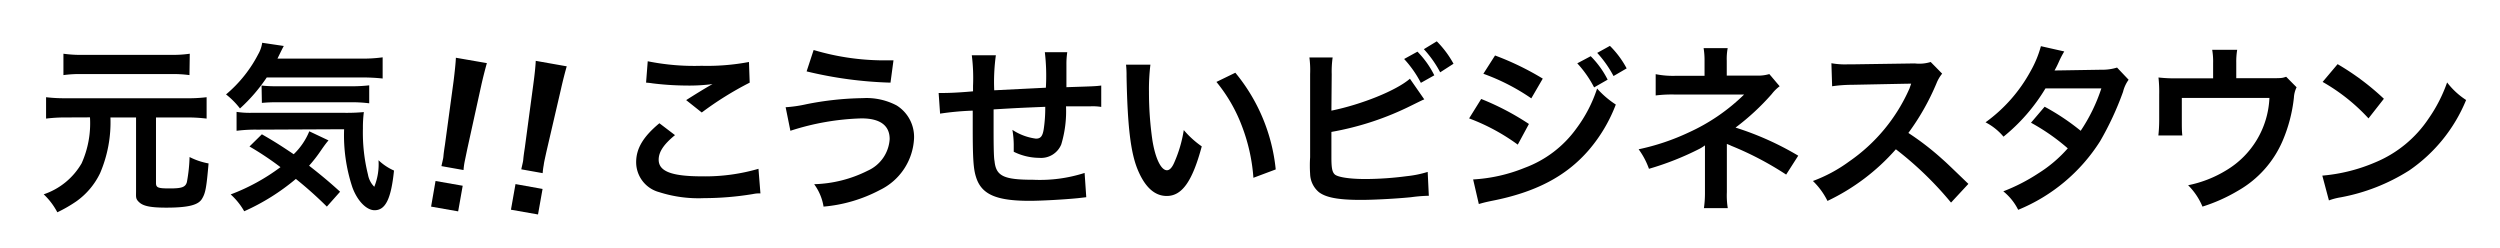
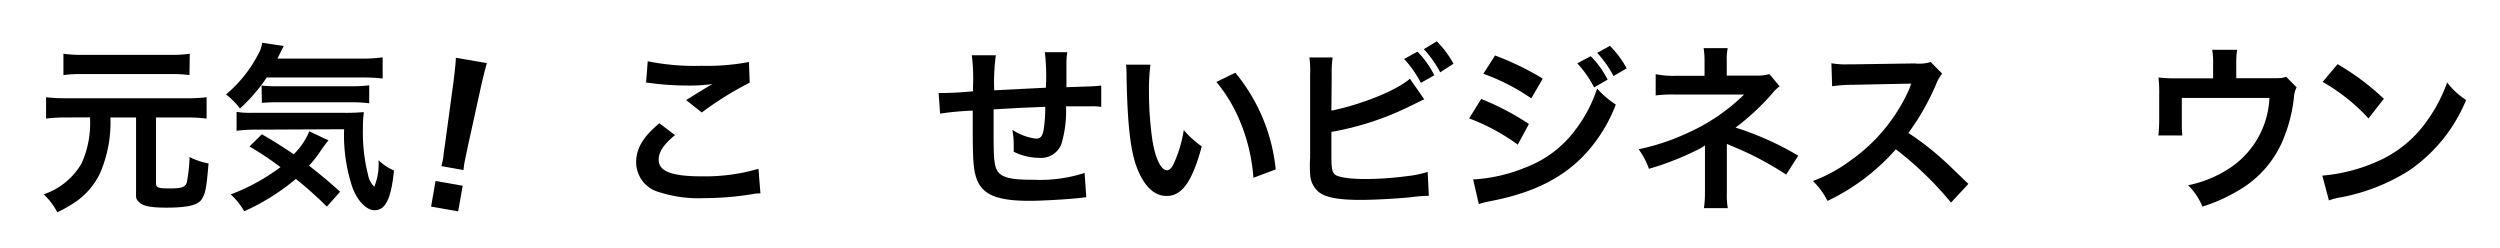
<svg xmlns="http://www.w3.org/2000/svg" width="242" height="24" viewBox="0 0 242 24">
  <title>site-logo_foot</title>
  <path d="M6.4,11.37a15.08,15.08,0,0,0-1.94.11V9.41a15.07,15.07,0,0,0,1.94.1H18A14.7,14.7,0,0,0,20,9.41v2.07A15.37,15.37,0,0,0,18,11.37h-2.9V17.7c0,.47.19.54,1.33.54s1.52-.11,1.66-.61a15.31,15.31,0,0,0,.26-2.43,6.66,6.66,0,0,0,1.84.62c-.21,2.4-.3,2.87-.64,3.43s-1.2.85-3.46.85c-1.45,0-2.18-.14-2.58-.49s-.34-.52-.34-1.09V11.37H10.69a12.5,12.5,0,0,1-1,5.39,7.11,7.11,0,0,1-2.3,2.73,13.57,13.57,0,0,1-1.84,1.06,6.64,6.64,0,0,0-1.32-1.74,6.7,6.7,0,0,0,3.67-3,9.45,9.45,0,0,0,.81-4.45Zm11.94-4.1a11.72,11.72,0,0,0-1.77-.1H7.91a11.46,11.46,0,0,0-1.77.1V5.2A11.73,11.73,0,0,0,8,5.31h8.56a11.26,11.26,0,0,0,1.81-.11Z" />
  <path d="M25.82,7.5a16.27,16.27,0,0,1-2.59,3,7.56,7.56,0,0,0-1.35-1.36A12.67,12.67,0,0,0,25,5.24a3.07,3.07,0,0,0,.38-1.1l2.09.31c-.16.3-.16.3-.61,1.22h8a13.89,13.89,0,0,0,2.18-.12V7.6a18.33,18.33,0,0,0-2.18-.1ZM31.64,20a37.86,37.86,0,0,0-3-2.68,21.12,21.12,0,0,1-5,3.13,6.52,6.52,0,0,0-1.31-1.63,19.46,19.46,0,0,0,4.82-2.64,29,29,0,0,0-3-2L25.35,13c1.27.73,1.84,1.1,3.08,1.93a6.48,6.48,0,0,0,1.51-2.22l1.86.88c-.17.19-.37.45-.75,1a13.51,13.51,0,0,1-1.13,1.45c1.06.83,1.93,1.54,3,2.52ZM24.9,12.55a14.46,14.46,0,0,0-2,.11V10.83a8.54,8.54,0,0,0,1.5.09h8.82a18.39,18.39,0,0,0,2-.07,11.86,11.86,0,0,0-.09,1.58,16.8,16.8,0,0,0,.49,4.47,2.21,2.21,0,0,0,.61,1.18,5.79,5.79,0,0,0,.41-2.57,5.22,5.22,0,0,0,1.5,1c-.28,2.73-.82,3.84-1.88,3.84-.78,0-1.67-.9-2.15-2.22a16,16,0,0,1-.8-5.62Zm.42-4.27a11.91,11.91,0,0,0,1.3.07H33.9a14.73,14.73,0,0,0,1.84-.09V10A13,13,0,0,0,33.9,9.9H27a15.2,15.2,0,0,0-1.65.06Z" />
  <path d="M41.73,20l.43-2.48,2.63.46-.44,2.48Zm1-3.92c.08-.37.13-.55.17-.77s0-.2.17-1.29l.84-6.19c.1-.81.2-1.72.22-2.24l3,.52c-.14.48-.38,1.41-.55,2.18l-1.34,6.1-.27,1.3a6.74,6.74,0,0,0-.1.77Z" />
-   <path d="M49.46,20.3l.44-2.48,2.62.47-.44,2.47Zm1-3.91c.08-.38.13-.56.17-.78s0-.2.17-1.29l.83-6.19c.11-.8.21-1.72.23-2.24l3,.53c-.14.48-.38,1.4-.55,2.17L52.89,14.7c-.22,1-.22,1-.26,1.29a6.74,6.74,0,0,0-.1.77Z" />
  <path d="M65.34,13.08c-1.1.9-1.58,1.63-1.58,2.38,0,1.13,1.26,1.61,4.2,1.61a18.44,18.44,0,0,0,5.46-.73l.19,2.38c-.29,0-.4,0-.76.07a29.4,29.4,0,0,1-4.7.39,12.44,12.44,0,0,1-4.34-.58,3,3,0,0,1-2.23-2.9c0-1.32.68-2.47,2.25-3.77ZM62.7,5.93a22.81,22.81,0,0,0,5.21.44A21.8,21.8,0,0,0,72.5,6L72.57,8a31.83,31.83,0,0,0-4.64,2.89l-1.51-1.2c.9-.57,1.75-1.1,2.55-1.55a17.64,17.64,0,0,1-2.61.14,27.84,27.84,0,0,1-3.18-.21A6.13,6.13,0,0,0,62.54,8Z" />
-   <path d="M76.05,10.38a12.77,12.77,0,0,0,2-.29,29.83,29.83,0,0,1,5.46-.59,6.26,6.26,0,0,1,3.29.71,3.59,3.59,0,0,1,1.68,3.18,5.86,5.86,0,0,1-3.3,5A14.28,14.28,0,0,1,79.72,20a5,5,0,0,0-.91-2.17A12.23,12.23,0,0,0,84,16.52a3.59,3.59,0,0,0,2.12-3.06c0-1.31-.92-2-2.72-2a24.4,24.4,0,0,0-6.89,1.2Zm2.71-5.54a23.92,23.92,0,0,0,7.25,1h.48L86.2,8a38.9,38.9,0,0,1-8.12-1.09Z" />
  <path d="M105.15,19.09l-.78.09c-1.27.13-3.57.26-4.71.26-3.25,0-4.66-.63-5.18-2.3-.25-.78-.32-1.75-.32-4.74,0-.26,0-.33,0-1.69A27.21,27.21,0,0,0,91,11l-.14-2c.24,0,.41,0,.5,0s1.11,0,2.83-.16c0-.28,0-.43,0-.54a17.62,17.62,0,0,0-.12-2.95h2.33a18.92,18.92,0,0,0-.16,3.39l5-.25a19.62,19.62,0,0,0-.1-3.44h2.17a7.83,7.83,0,0,0-.08,1.2V8.44c2.79-.09,2.79-.09,3.37-.16l0,2.07a5.27,5.27,0,0,0-1-.06l-2.41,0a11.11,11.11,0,0,1-.46,3.69,2.11,2.11,0,0,1-2.12,1.3,5.64,5.64,0,0,1-2.48-.59c0-.35,0-.45,0-.7a8.88,8.88,0,0,0-.13-1.42,5.39,5.39,0,0,0,2.28.85c.45,0,.64-.23.75-.9a13.86,13.86,0,0,0,.15-2.18c-2.64.11-2.64.11-5,.25v.47c0,.08,0,.08,0,1v.37c0,.9,0,2.8.09,3.15.14,1.46.88,1.82,3.72,1.82a14.16,14.16,0,0,0,5-.66Z" />
  <path d="M111.36,6.26a19.76,19.76,0,0,0-.14,2.64,32.64,32.64,0,0,0,.33,4.66c.29,1.81.85,2.92,1.41,2.92.26,0,.5-.26.71-.75a12.54,12.54,0,0,0,.92-3.14,9,9,0,0,0,1.74,1.58c-.91,3.39-1.91,4.8-3.39,4.8-1.17,0-2.1-.85-2.8-2.52s-1-4.26-1.09-9.08A9.38,9.38,0,0,0,109,6.26Zm8.22.78a17.4,17.4,0,0,1,3.91,9.36l-2.16.81a17.41,17.41,0,0,0-1.11-5,15.08,15.08,0,0,0-2.47-4.28Z" />
  <path d="M128.88,10.71c2.9-.59,6.28-1.94,7.6-3.09l1.39,2c-.19.07-.26.11-1.22.58a28.27,28.27,0,0,1-7.77,2.57V15a.1.1,0,0,1,0,0v.23c0,1,.07,1.41.32,1.65s1.28.45,3,.45a31.65,31.65,0,0,0,4-.28,10.21,10.21,0,0,0,2-.41l.11,2.31a14.84,14.84,0,0,0-1.72.14c-1.39.14-3.57.26-4.87.26-2.17,0-3.37-.23-4.05-.75a2.38,2.38,0,0,1-.85-1.77,12.24,12.24,0,0,1,0-1.6l0-8.07a9.4,9.4,0,0,0-.07-1.6H129a9.67,9.67,0,0,0-.09,1.62ZM137.21,5a8.83,8.83,0,0,1,1.63,2.29l-1.3.73a10.56,10.56,0,0,0-1.62-2.31ZM139.41,7a10.57,10.57,0,0,0-1.58-2.24L139.08,4a9.53,9.53,0,0,1,1.62,2.17Z" />
  <path d="M143.38,9.58A25.48,25.48,0,0,1,148,12l-1.08,2a19.62,19.62,0,0,0-4.71-2.54Zm-.78,7.79a15.53,15.53,0,0,0,5-1.13,10.75,10.75,0,0,0,5-3.81,13.37,13.37,0,0,0,2-3.86,8.85,8.85,0,0,0,1.81,1.55,14.89,14.89,0,0,1-2.61,4.4c-2.2,2.55-5.16,4.1-9.43,4.93-.63.13-.87.2-1.22.3Zm2.12-12a27.16,27.16,0,0,1,4.62,2.24l-1.11,1.91a20.25,20.25,0,0,0-4.64-2.38Zm9.26.07a8.79,8.79,0,0,1,1.64,2.27l-1.31.75a10.54,10.54,0,0,0-1.63-2.33Zm2.21,1.92a10.78,10.78,0,0,0-1.58-2.24l1.23-.68a9,9,0,0,1,1.62,2.18Z" />
  <path d="M164.94,20.15a10.44,10.44,0,0,0,.1-1.55V14.07a3.92,3.92,0,0,1-.52.33,27.82,27.82,0,0,1-4.9,1.94,7.39,7.39,0,0,0-1-1.89,22,22,0,0,0,4.83-1.62,18.68,18.68,0,0,0,5.38-3.68h-.36l-6.36,0a12.59,12.59,0,0,0-1.84.09V7.18a8.5,8.5,0,0,0,1.86.16H165V5.91a7.38,7.38,0,0,0-.09-1.25h2.33a5.6,5.6,0,0,0-.09,1.22V7.32h2.94a3.81,3.81,0,0,0,1.18-.15l1,1.18a3.86,3.86,0,0,0-.76.75A23,23,0,0,1,168,12.35a28.76,28.76,0,0,1,6.07,2.72L172.9,16.9a30.7,30.7,0,0,0-5.3-2.78c-.23-.11-.26-.11-.44-.19,0,.21,0,.69,0,.85V18.6a7.51,7.51,0,0,0,.09,1.55Z" />
  <path d="M188.86,19.61a33.1,33.1,0,0,0-5.34-5.16,20.54,20.54,0,0,1-6.62,5,7,7,0,0,0-1.41-1.93A14.26,14.26,0,0,0,179,15.63a16.77,16.77,0,0,0,5.84-7.07L185,8.1c-.28,0-.28,0-5.75.11a13.61,13.61,0,0,0-1.9.14l-.07-2.23a7.37,7.37,0,0,0,1.53.11h.42l6.12-.09A3.71,3.71,0,0,0,186.89,6L188,7.13a3.53,3.53,0,0,0-.55.94,23.21,23.21,0,0,1-2.72,4.8A26.44,26.44,0,0,1,188,15.39c.43.38.43.38,2.54,2.41Z" />
-   <path d="M206.05,7.72a3.33,3.33,0,0,0-.54,1.17,29.14,29.14,0,0,1-2.22,4.78,17,17,0,0,1-7.93,6.64,5.36,5.36,0,0,0-1.44-1.79,17.75,17.75,0,0,0,3.39-1.74,12.83,12.83,0,0,0,2.85-2.42,19.88,19.88,0,0,0-3.56-2.48l1.32-1.55a22.33,22.33,0,0,1,3.49,2.33,16.57,16.57,0,0,0,2-4.1l-5.41,0a17.78,17.78,0,0,1-4.06,4.67,5.67,5.67,0,0,0-1.74-1.39,14.86,14.86,0,0,0,4.36-4.95,10.38,10.38,0,0,0,1-2.42l2.26.51a9,9,0,0,0-.52,1,8.74,8.74,0,0,1-.42.84c.28,0,.28,0,4.52-.07a4.81,4.81,0,0,0,1.53-.21Z" />
  <path d="M222.31,8.45a2.58,2.58,0,0,0-.26,1,14.58,14.58,0,0,1-1.1,4.2,10.16,10.16,0,0,1-4.29,4.8A16.31,16.31,0,0,1,213.2,20a6.38,6.38,0,0,0-1.39-2.07,11.34,11.34,0,0,0,3.7-1.45,8.58,8.58,0,0,0,4.17-7H211.2v2.24c0,.54,0,1,.05,1.39h-2.32a13.68,13.68,0,0,0,.08-1.46V9.15a12.65,12.65,0,0,0-.07-1.65,13.67,13.67,0,0,0,1.88.08h3.41V6.09a6.62,6.62,0,0,0-.09-1.27h2.42a7.05,7.05,0,0,0-.09,1.25v1.5h3.13c1.28,0,1.28,0,1.7-.14Z" />
  <path d="M224.8,17a16.52,16.52,0,0,0,5.14-1.29,11.49,11.49,0,0,0,5.16-4.25,14.42,14.42,0,0,0,1.78-3.48,7.28,7.28,0,0,0,1.84,1.7,15.29,15.29,0,0,1-5.51,6.82,18.74,18.74,0,0,1-6.62,2.6,6,6,0,0,0-1.15.3Zm1.48-10.79a24.58,24.58,0,0,1,4.48,3.35l-1.49,1.9a18.25,18.25,0,0,0-4.44-3.53Z" />
</svg>